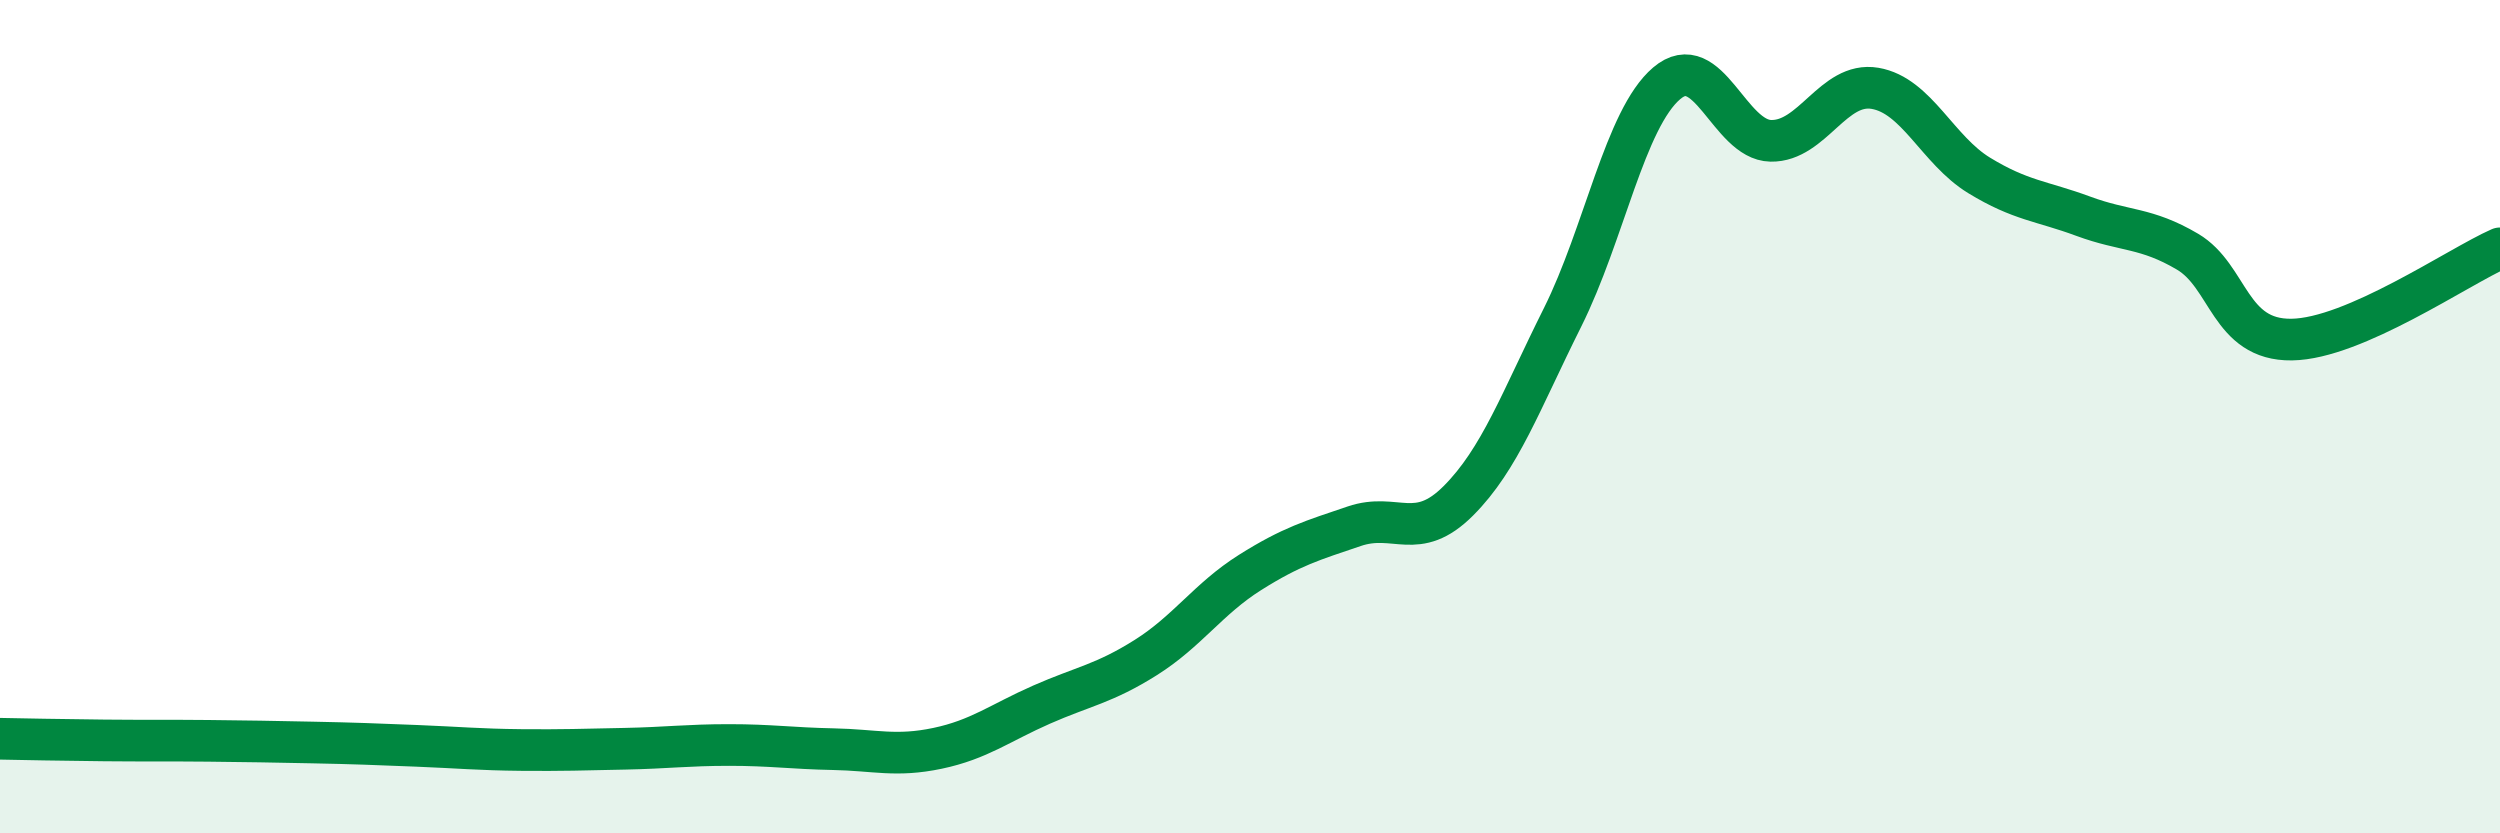
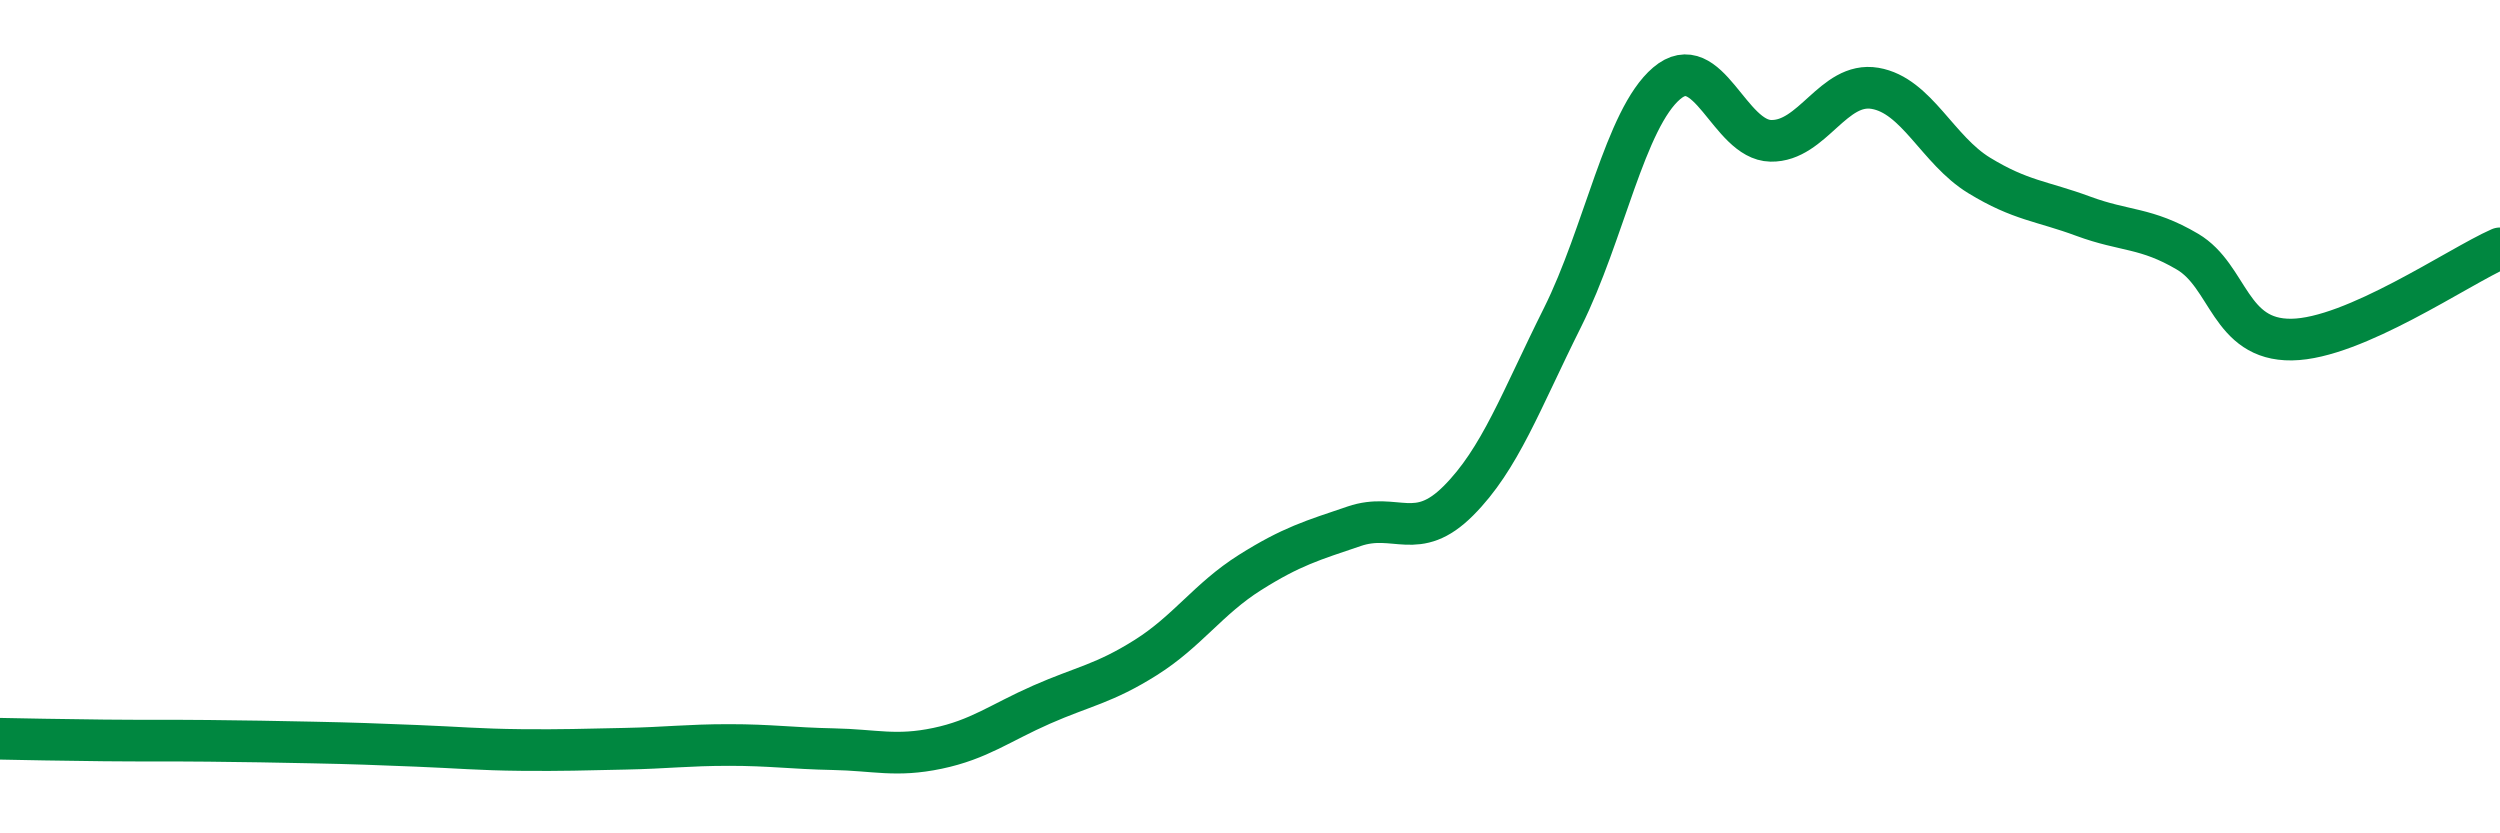
<svg xmlns="http://www.w3.org/2000/svg" width="60" height="20" viewBox="0 0 60 20">
-   <path d="M 0,17.73 C 0.5,17.74 1.5,17.76 2.5,17.77 C 3.5,17.78 4,17.77 5,17.78 C 6,17.79 6.5,17.8 7.5,17.82 C 8.5,17.84 9,17.86 10,17.9 C 11,17.94 11.5,17.99 12.5,18 C 13.5,18.01 14,17.99 15,17.97 C 16,17.95 16.5,17.88 17.5,17.88 C 18.5,17.88 19,17.96 20,17.98 C 21,18 21.5,18.17 22.5,17.96 C 23.5,17.75 24,17.35 25,16.91 C 26,16.47 26.5,16.41 27.5,15.78 C 28.5,15.15 29,14.37 30,13.74 C 31,13.11 31.5,12.97 32.5,12.63 C 33.5,12.29 34,13.02 35,12.02 C 36,11.02 36.5,9.62 37.5,7.62 C 38.5,5.62 39,2.85 40,2 C 41,1.15 41.5,3.36 42.5,3.38 C 43.5,3.4 44,1.95 45,2.12 C 46,2.29 46.5,3.6 47.5,4.21 C 48.5,4.82 49,4.82 50,5.19 C 51,5.56 51.5,5.45 52.5,6.04 C 53.5,6.63 53.5,8.17 55,8.15 C 56.5,8.13 59,6.4 60,5.96L60 20L0 20Z" fill="#008740" opacity="0.1" stroke-linecap="round" stroke-linejoin="round" />
  <path d="M 0,17.73 C 0.5,17.74 1.5,17.76 2.5,17.77 C 3.5,17.78 4,17.77 5,17.78 C 6,17.79 6.5,17.8 7.5,17.82 C 8.5,17.84 9,17.86 10,17.9 C 11,17.94 11.5,17.99 12.5,18 C 13.5,18.01 14,17.99 15,17.97 C 16,17.95 16.5,17.88 17.5,17.88 C 18.5,17.88 19,17.96 20,17.98 C 21,18 21.5,18.17 22.5,17.96 C 23.5,17.75 24,17.35 25,16.91 C 26,16.47 26.5,16.41 27.5,15.78 C 28.5,15.15 29,14.37 30,13.74 C 31,13.11 31.5,12.97 32.5,12.63 C 33.5,12.29 34,13.02 35,12.02 C 36,11.02 36.5,9.62 37.5,7.62 C 38.5,5.62 39,2.85 40,2 C 41,1.15 41.5,3.36 42.5,3.38 C 43.5,3.4 44,1.95 45,2.12 C 46,2.29 46.5,3.6 47.5,4.21 C 48.5,4.82 49,4.82 50,5.19 C 51,5.56 51.5,5.45 52.5,6.04 C 53.5,6.63 53.5,8.17 55,8.15 C 56.5,8.13 59,6.4 60,5.96" stroke="#008740" stroke-width="1" fill="none" stroke-linecap="round" stroke-linejoin="round" />
</svg>